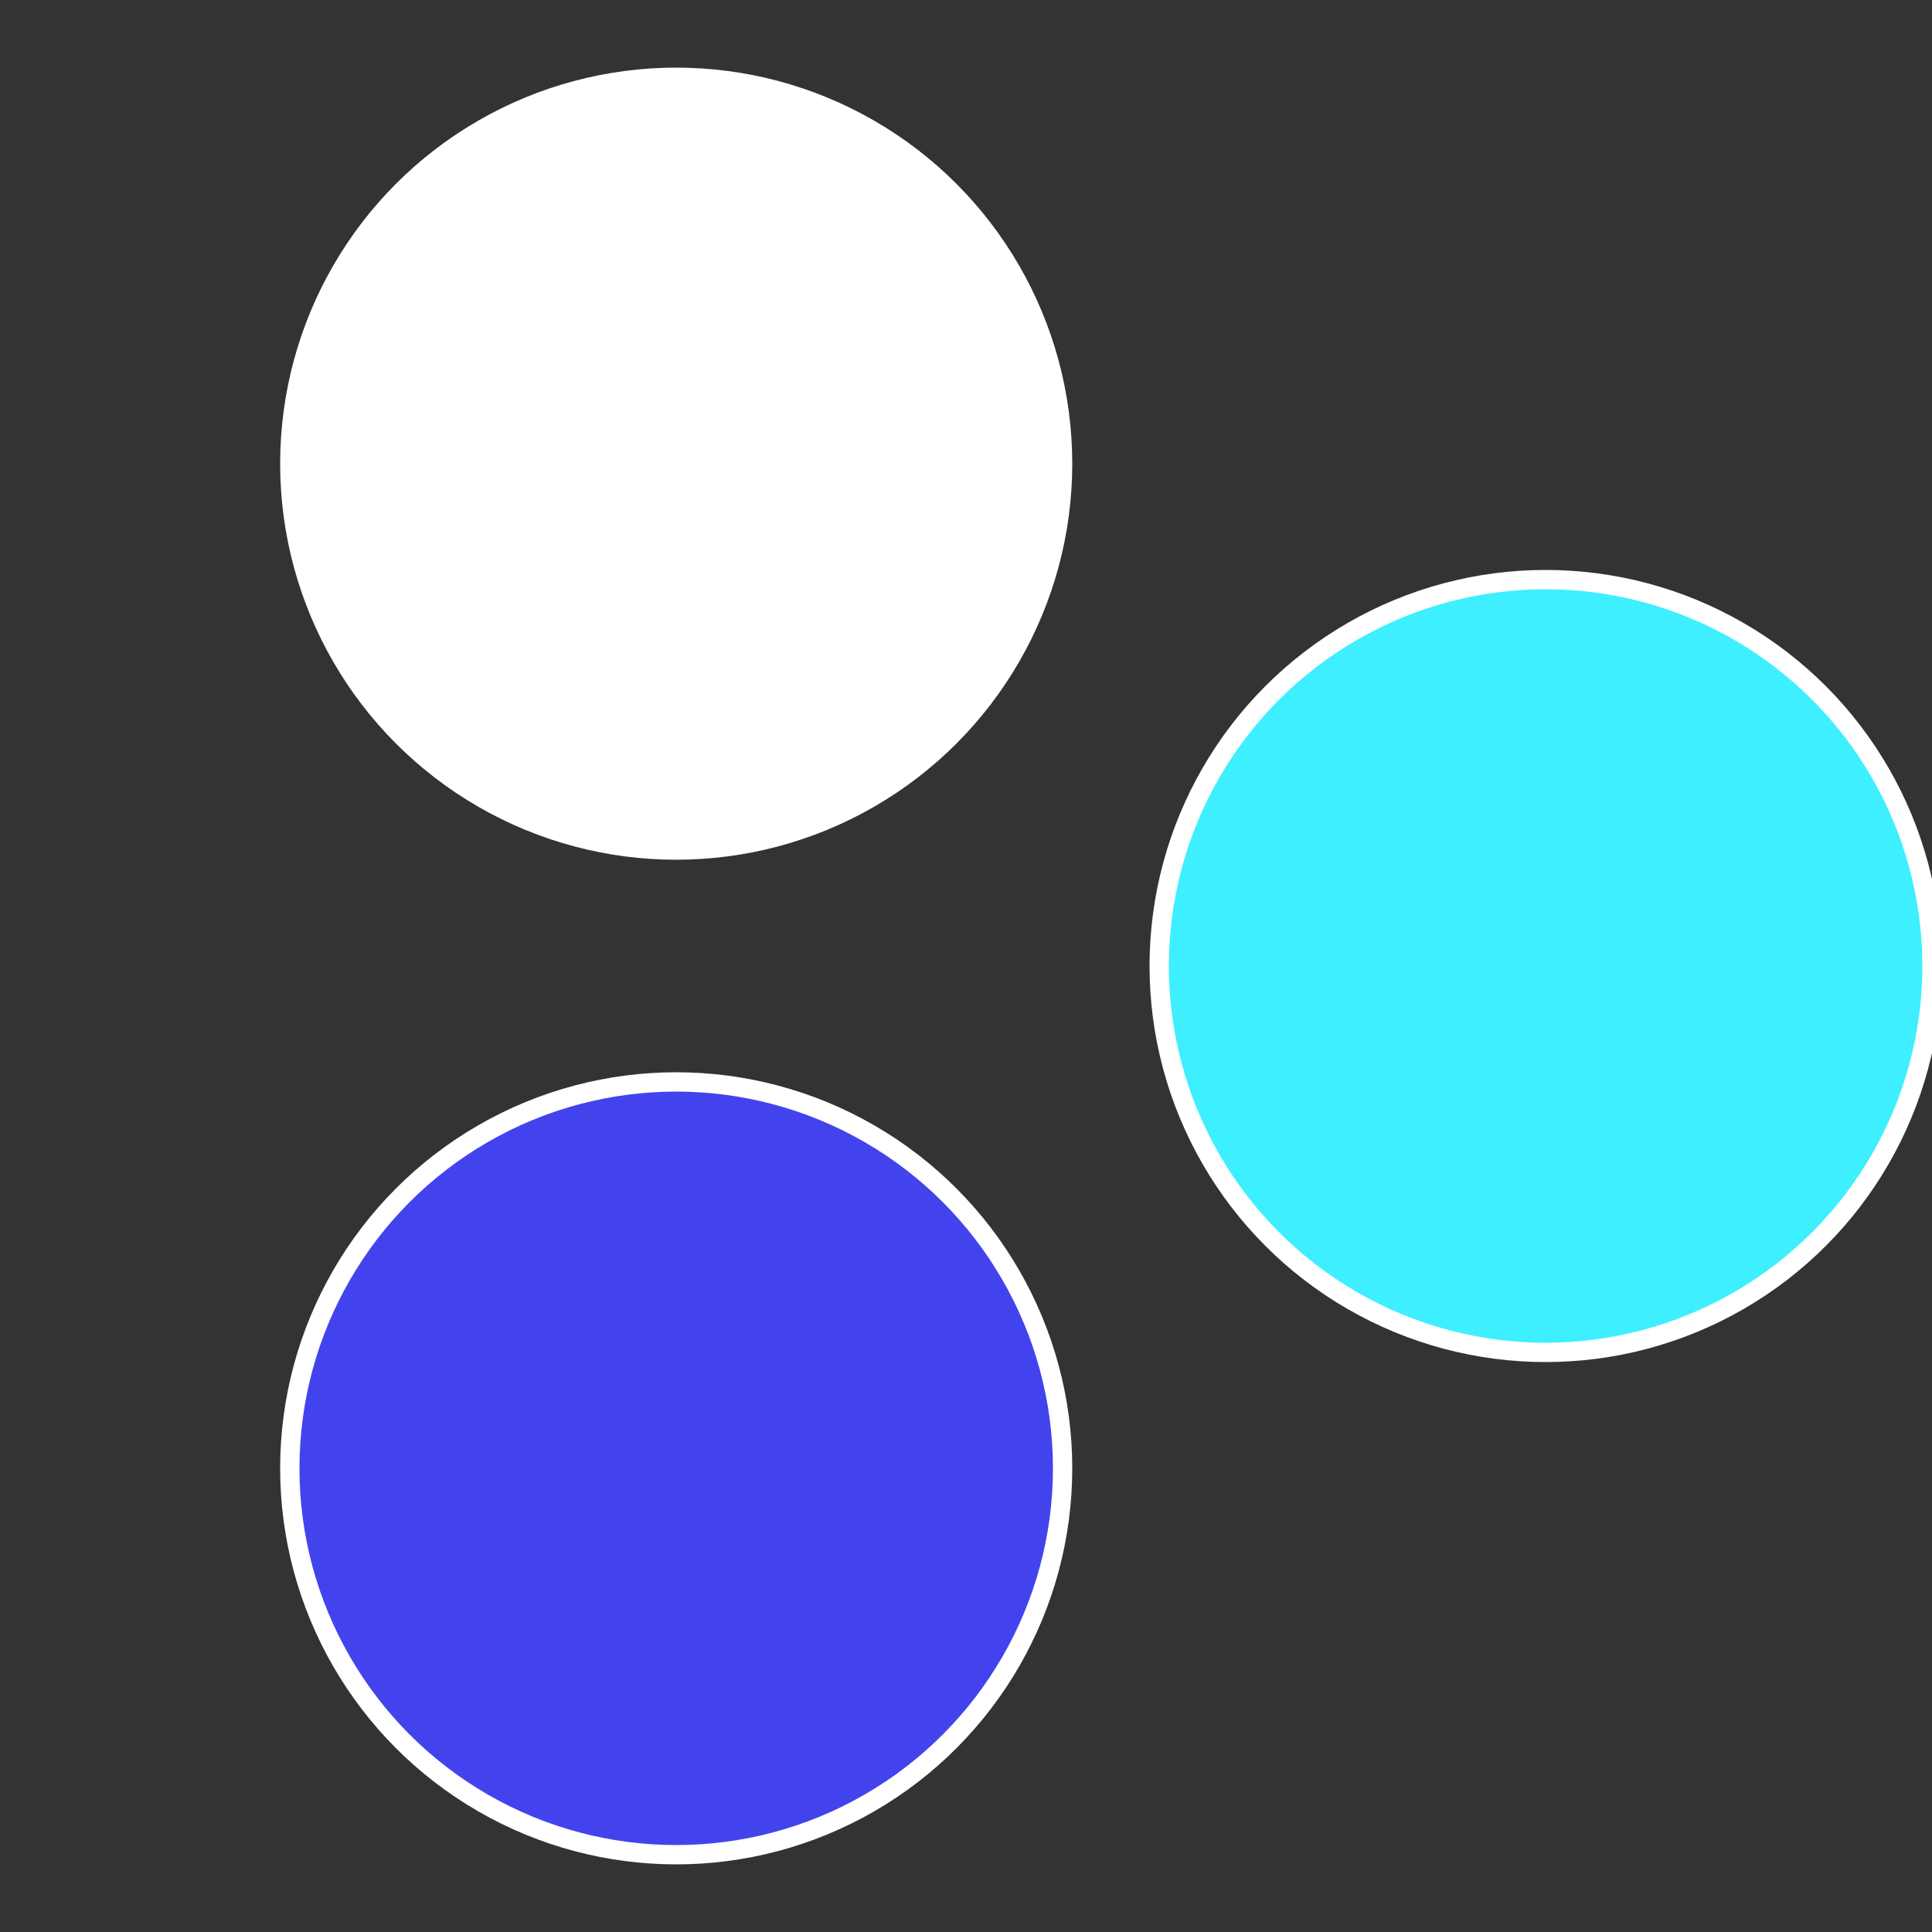
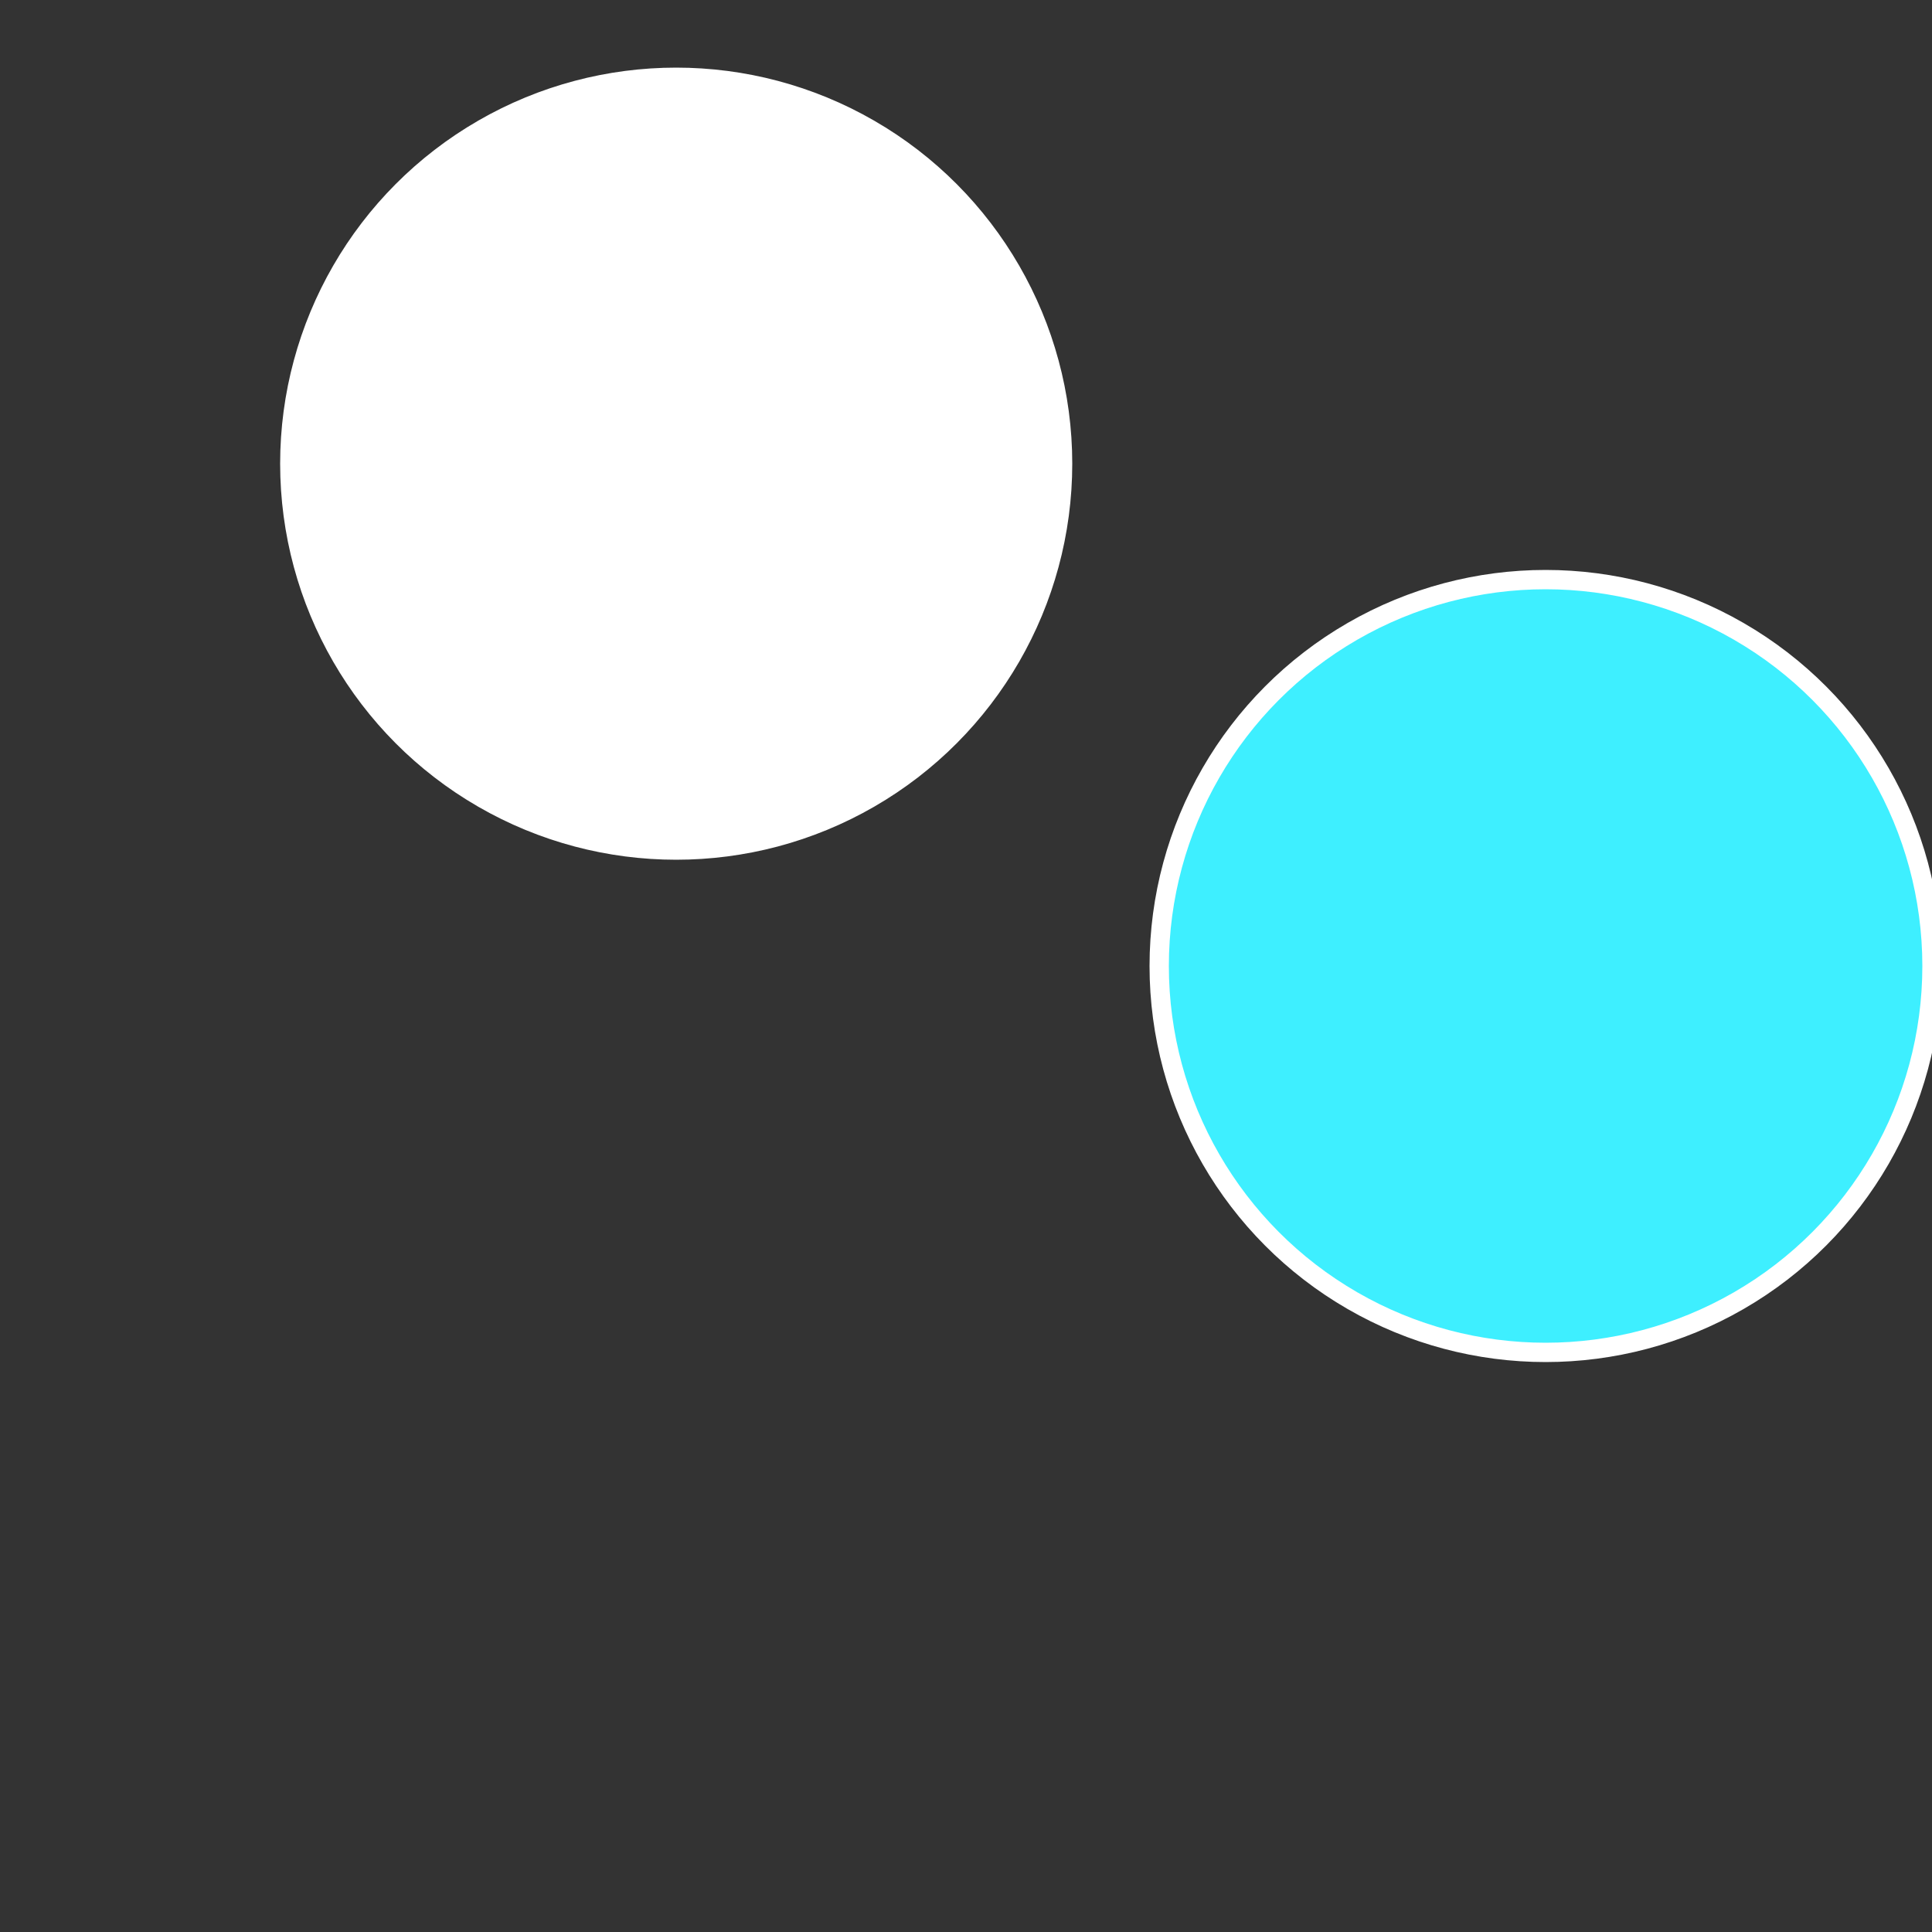
<svg xmlns="http://www.w3.org/2000/svg" width="500" height="500" viewBox="-1 -1 2 2">
  <rect x="-1" y="-1" width="2" height="2" fill="#333333" stroke="none" />
  <circle cx="0.6" cy="0" r="0.4" fill="#3eefffffffffffffbfe434" stroke="#fff" stroke-width="1%" />
-   <circle cx="-0.3" cy="0.52" r="0.4" fill="#4343eefffffffffffffbfe" stroke="#fff" stroke-width="1%" />
  <circle cx="-0.3" cy="-0.52" r="0.4" fill="#fffffffffffffbfe4343ee" stroke="#fff" stroke-width="1%" />
</svg>